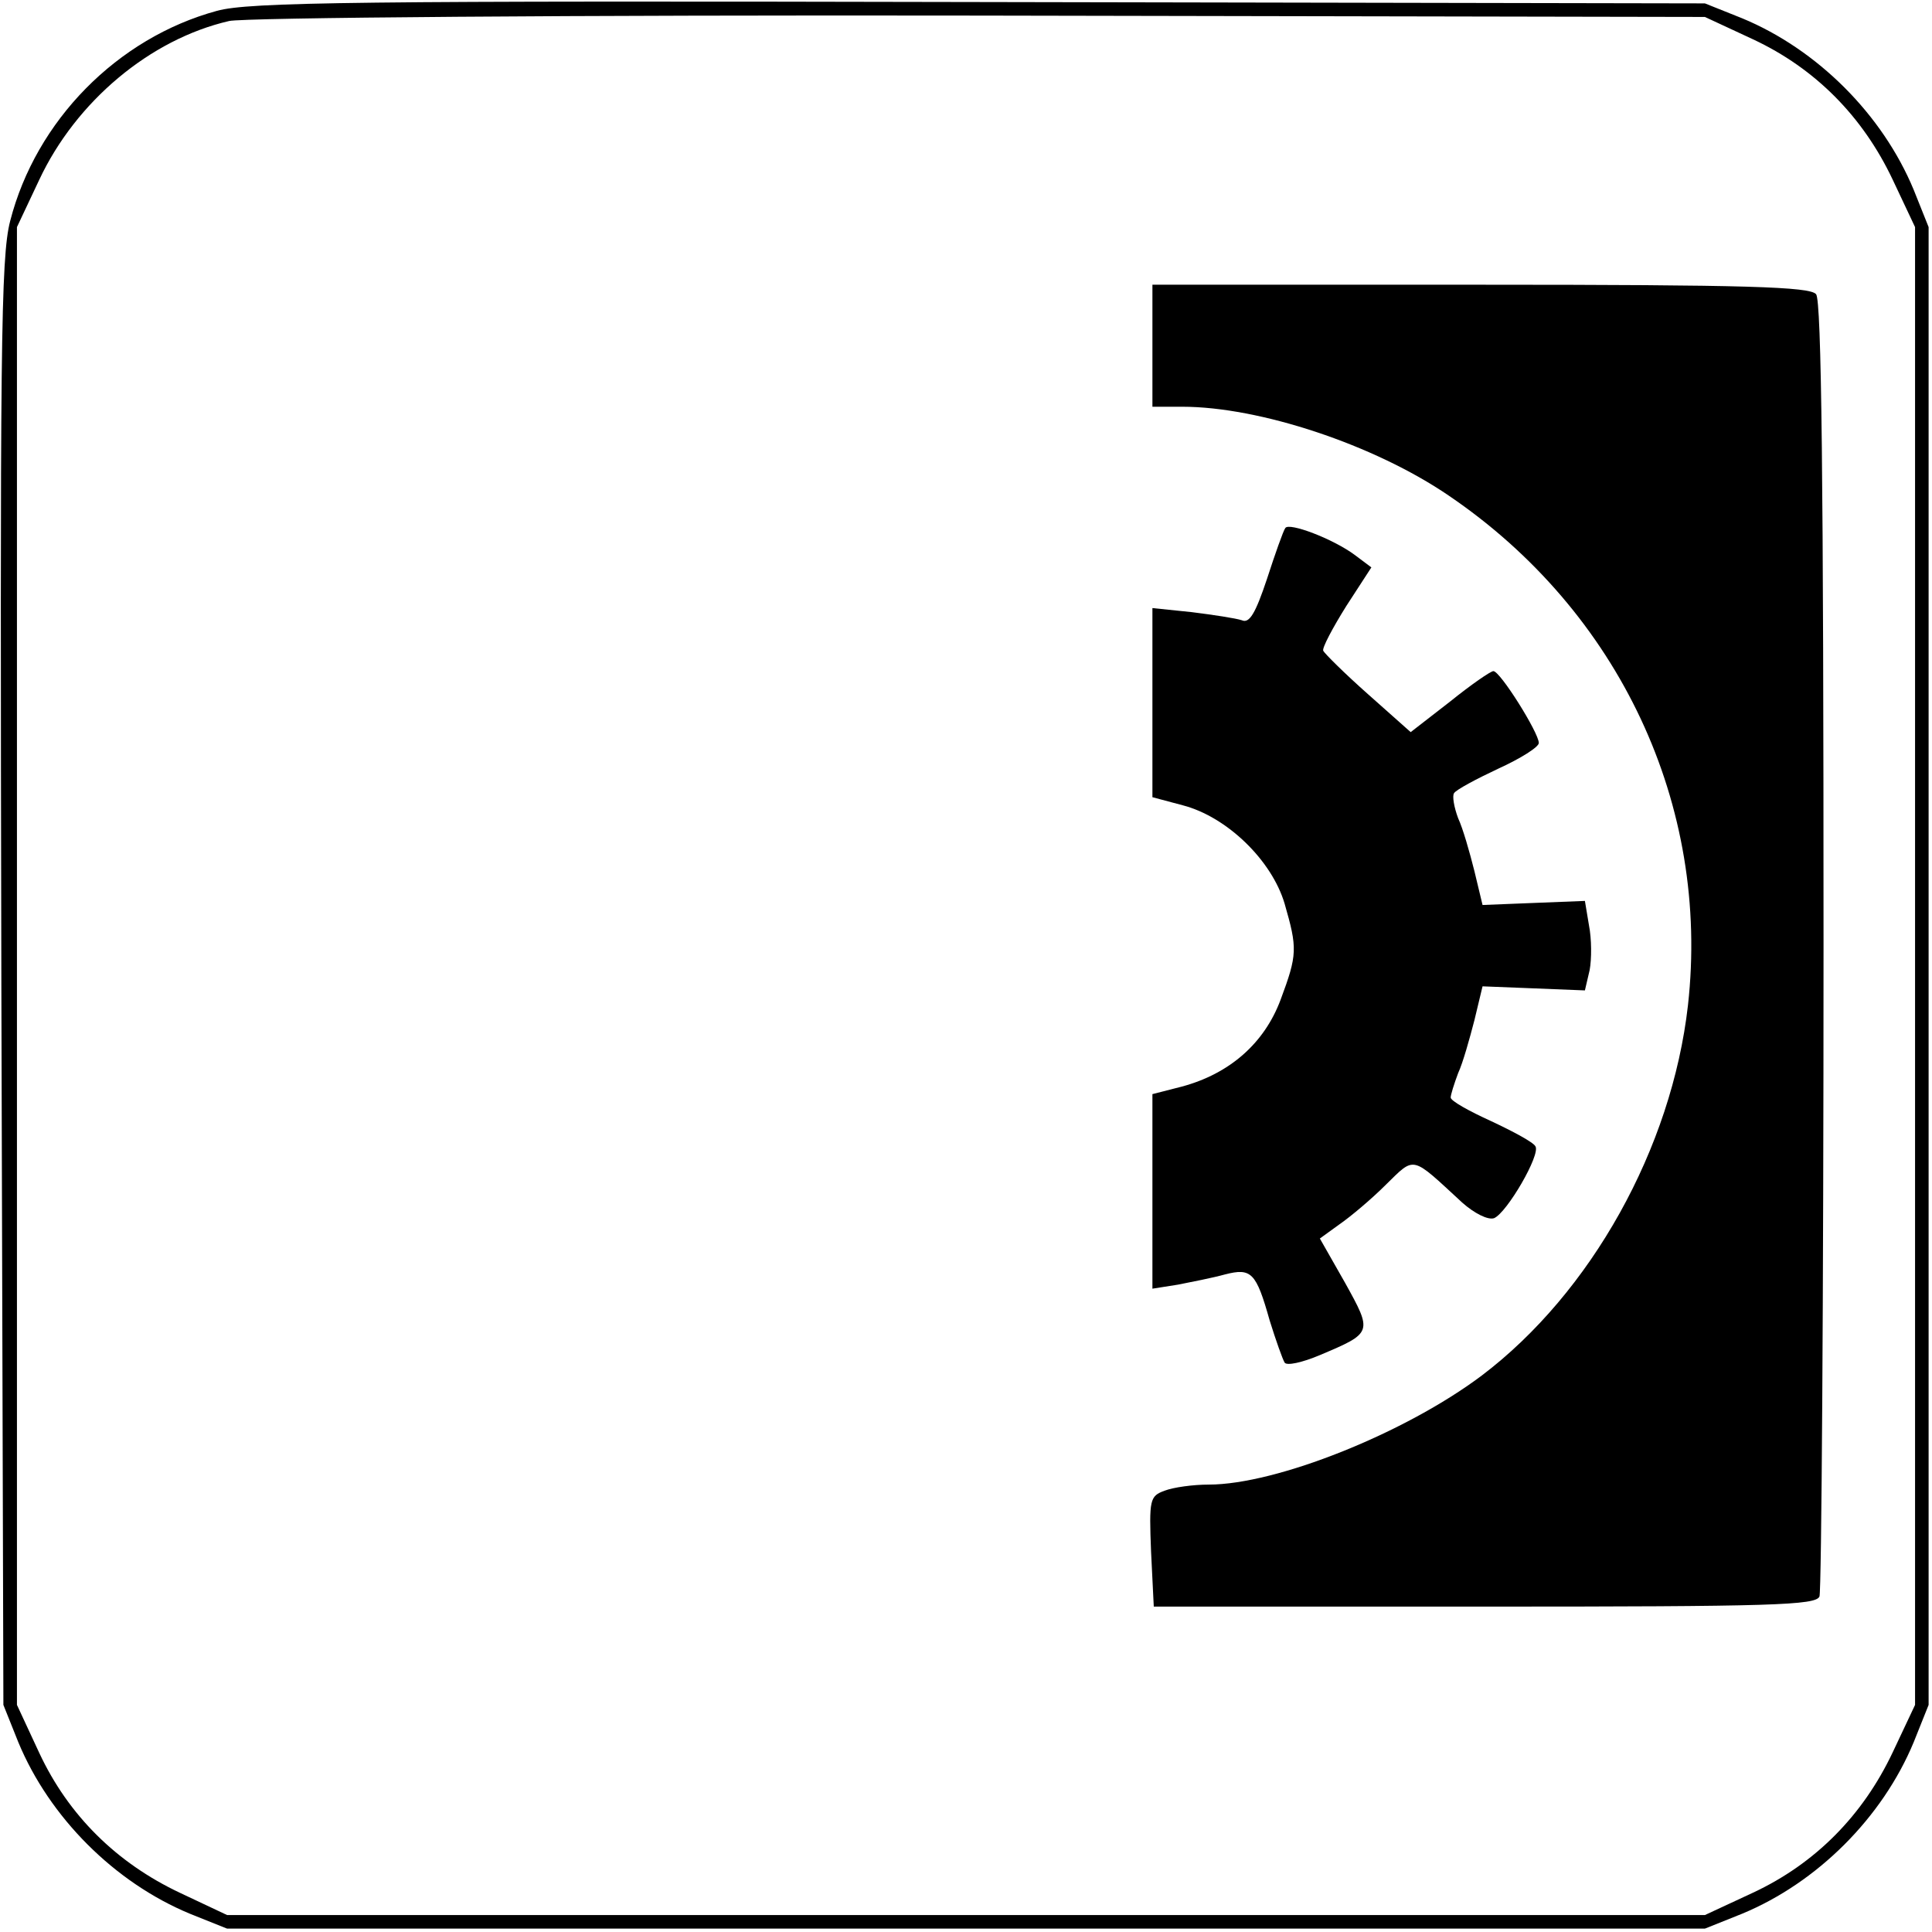
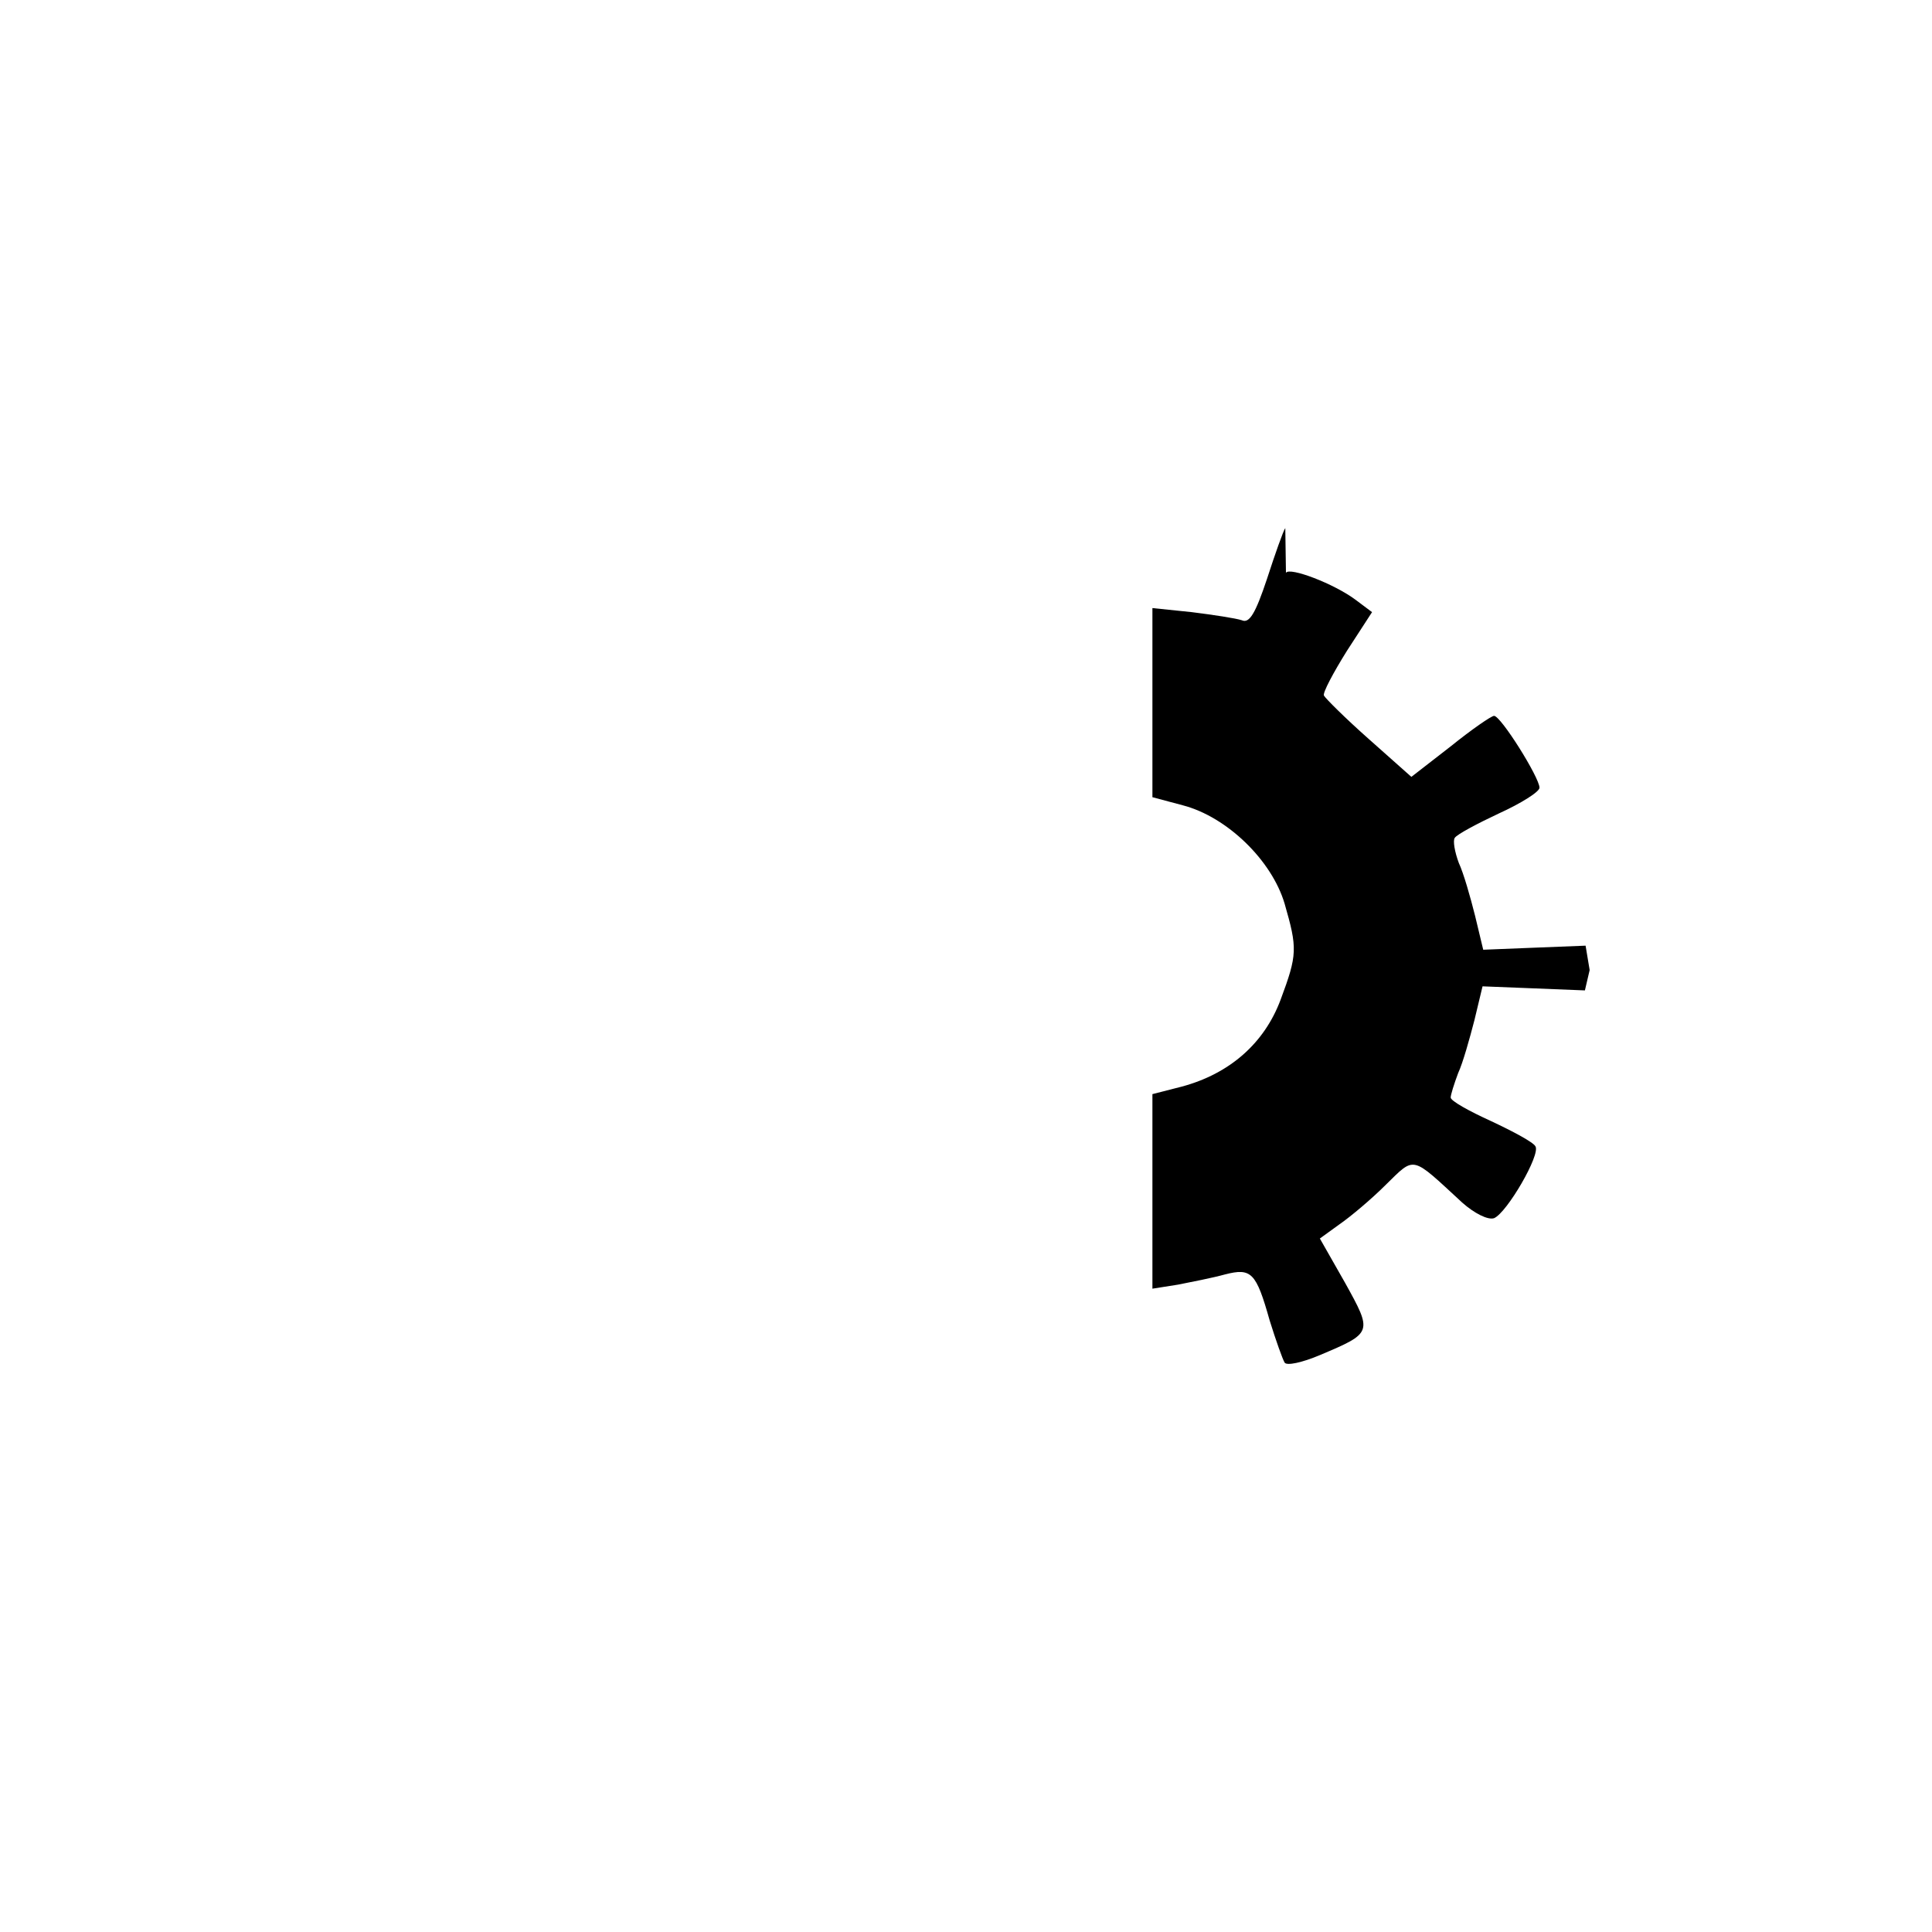
<svg xmlns="http://www.w3.org/2000/svg" version="1.0" width="285pt" height="285pt" viewBox="0 0 285 285" preserveAspectRatio="xMidYMid meet">
  <g transform="translate(0,285) scale(0.1,-0.1)" fill="#000000" stroke="none">
-     <path d="M320 2834 c-147 -40 -267 -162 -305 -310 -14 -54 -15 -188 -13 -1125 l3 -1064 22 -55 c46 -111 142 -207 253 -253 l55 -22 1090 0 1090 0 55 22 c111 46 207 142 253 253 l22 55 0 1090 0 1090 -22 55 c-46 111 -142 207 -253 253 l-55 22 -1070 2 c-919 2 -1078 0 -1125 -13z m2266 -42 c92 -43 162 -114 206 -207 l33 -70 0 -1090 0 -1090 -33 -70 c-44 -93 -114 -164 -206 -207 l-71 -33 -1090 0 -1090 0 -70 33 c-93 44 -164 114 -207 206 l-33 71 0 1090 0 1090 33 70 c54 115 163 207 280 234 21 5 506 9 1107 8 l1070 -2 71 -33z" />
-     <path d="M1700 2340 l0 -90 44 0 c114 0 283 -56 393 -131 252 -171 386 -457 353 -752 -24 -211 -143 -424 -304 -546 -113 -85 -303 -161 -403 -161 -23 0 -52 -4 -65 -9 -22 -8 -23 -13 -20 -90 l4 -81 488 0 c425 0 489 2 494 15 3 8 6 441 6 962 0 685 -3 950 -11 959 -9 11 -101 14 -495 14 l-484 0 0 -90z" />
-     <path d="M1896 2071 c-3 -4 -15 -38 -27 -75 -17 -51 -26 -66 -37 -61 -9 3 -42 8 -74 12 l-58 6 0 -140 0 -139 45 -12 c65 -17 131 -81 150 -145 19 -66 19 -75 -6 -142 -24 -64 -75 -109 -146 -128 l-43 -11 0 -144 0 -143 38 6 c20 4 51 10 69 15 39 10 46 3 66 -68 9 -29 19 -57 22 -62 3 -5 26 0 52 11 78 33 78 33 37 107 l-37 65 29 21 c16 11 47 37 68 58 44 43 37 44 113 -26 18 -16 38 -26 47 -23 19 8 69 94 61 106 -3 6 -33 22 -65 37 -33 15 -60 30 -60 35 0 4 5 20 11 36 7 15 17 51 24 78 l12 50 76 -3 75 -3 7 30 c3 16 3 46 -1 66 l-6 36 -76 -3 -75 -3 -12 50 c-7 28 -17 63 -24 78 -6 16 -9 33 -6 37 3 5 33 21 65 36 33 15 60 32 60 38 0 15 -57 106 -67 106 -4 0 -33 -20 -64 -45 l-58 -45 -63 56 c-35 31 -64 60 -66 64 -2 4 14 34 34 66 l37 57 -24 18 c-32 24 -98 49 -103 40z" />
+     <path d="M1896 2071 c-3 -4 -15 -38 -27 -75 -17 -51 -26 -66 -37 -61 -9 3 -42 8 -74 12 l-58 6 0 -140 0 -139 45 -12 c65 -17 131 -81 150 -145 19 -66 19 -75 -6 -142 -24 -64 -75 -109 -146 -128 l-43 -11 0 -144 0 -143 38 6 c20 4 51 10 69 15 39 10 46 3 66 -68 9 -29 19 -57 22 -62 3 -5 26 0 52 11 78 33 78 33 37 107 l-37 65 29 21 c16 11 47 37 68 58 44 43 37 44 113 -26 18 -16 38 -26 47 -23 19 8 69 94 61 106 -3 6 -33 22 -65 37 -33 15 -60 30 -60 35 0 4 5 20 11 36 7 15 17 51 24 78 l12 50 76 -3 75 -3 7 30 l-6 36 -76 -3 -75 -3 -12 50 c-7 28 -17 63 -24 78 -6 16 -9 33 -6 37 3 5 33 21 65 36 33 15 60 32 60 38 0 15 -57 106 -67 106 -4 0 -33 -20 -64 -45 l-58 -45 -63 56 c-35 31 -64 60 -66 64 -2 4 14 34 34 66 l37 57 -24 18 c-32 24 -98 49 -103 40z" />
  </g>
</svg>